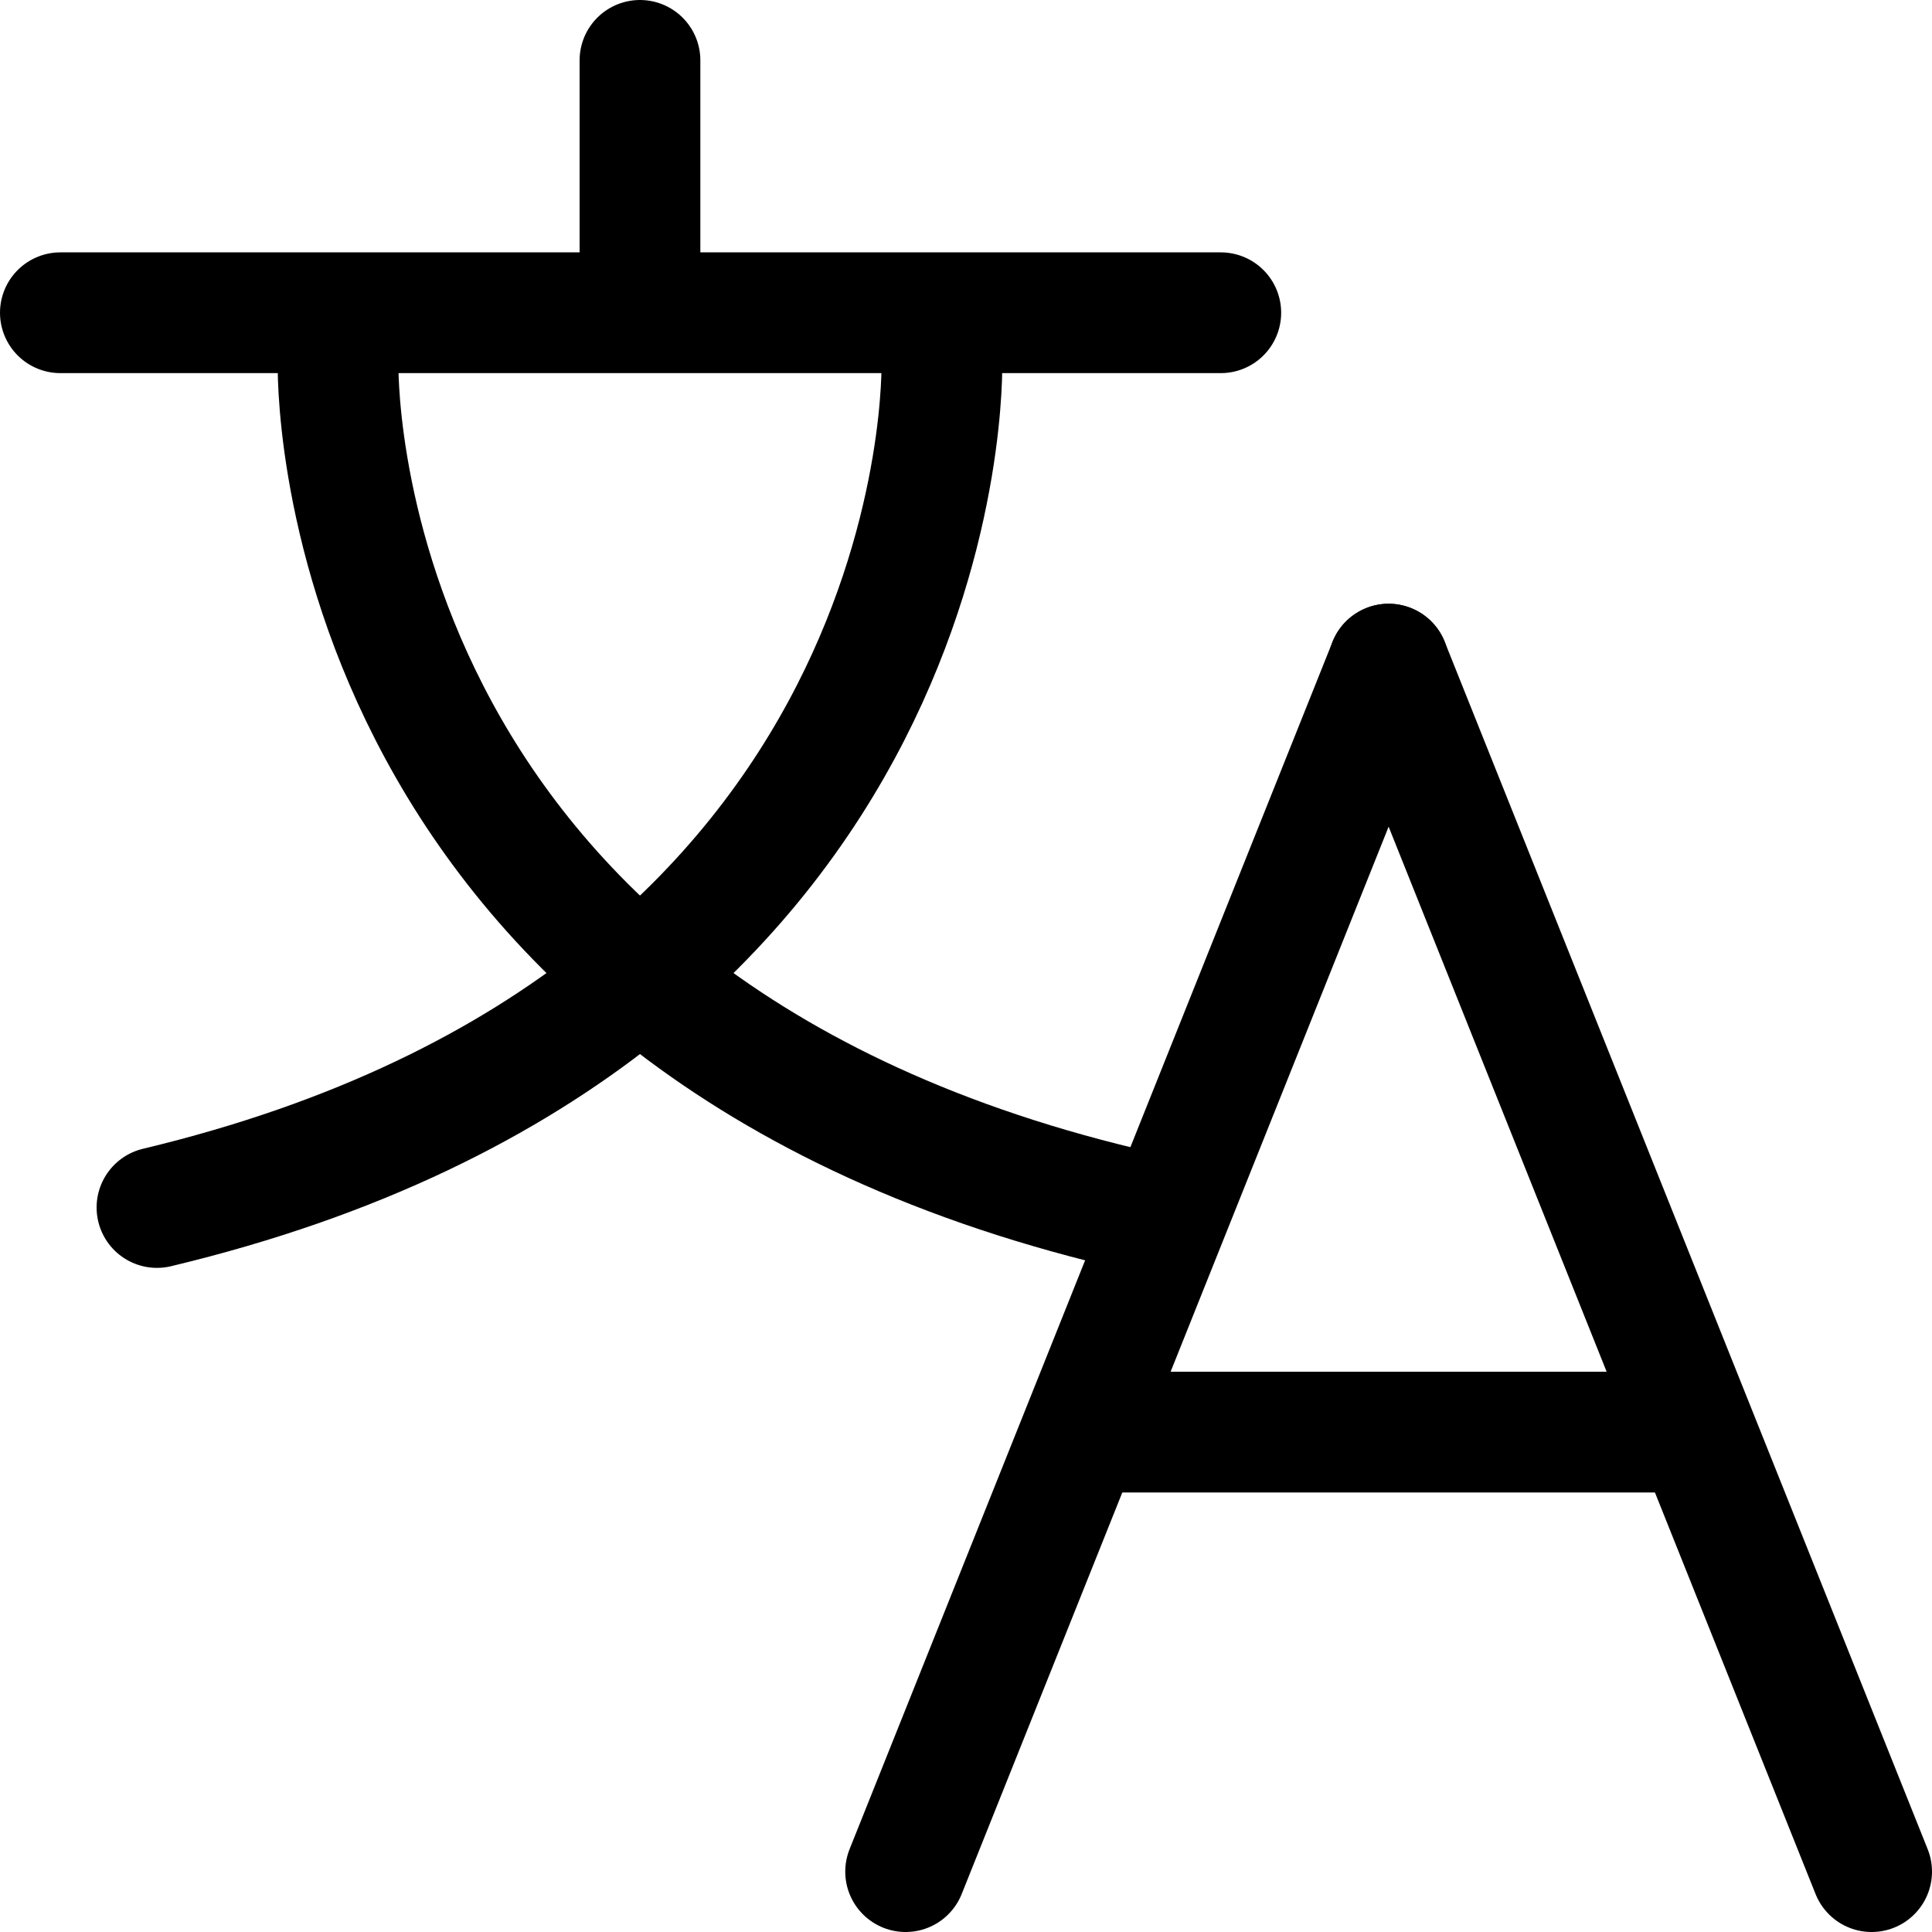
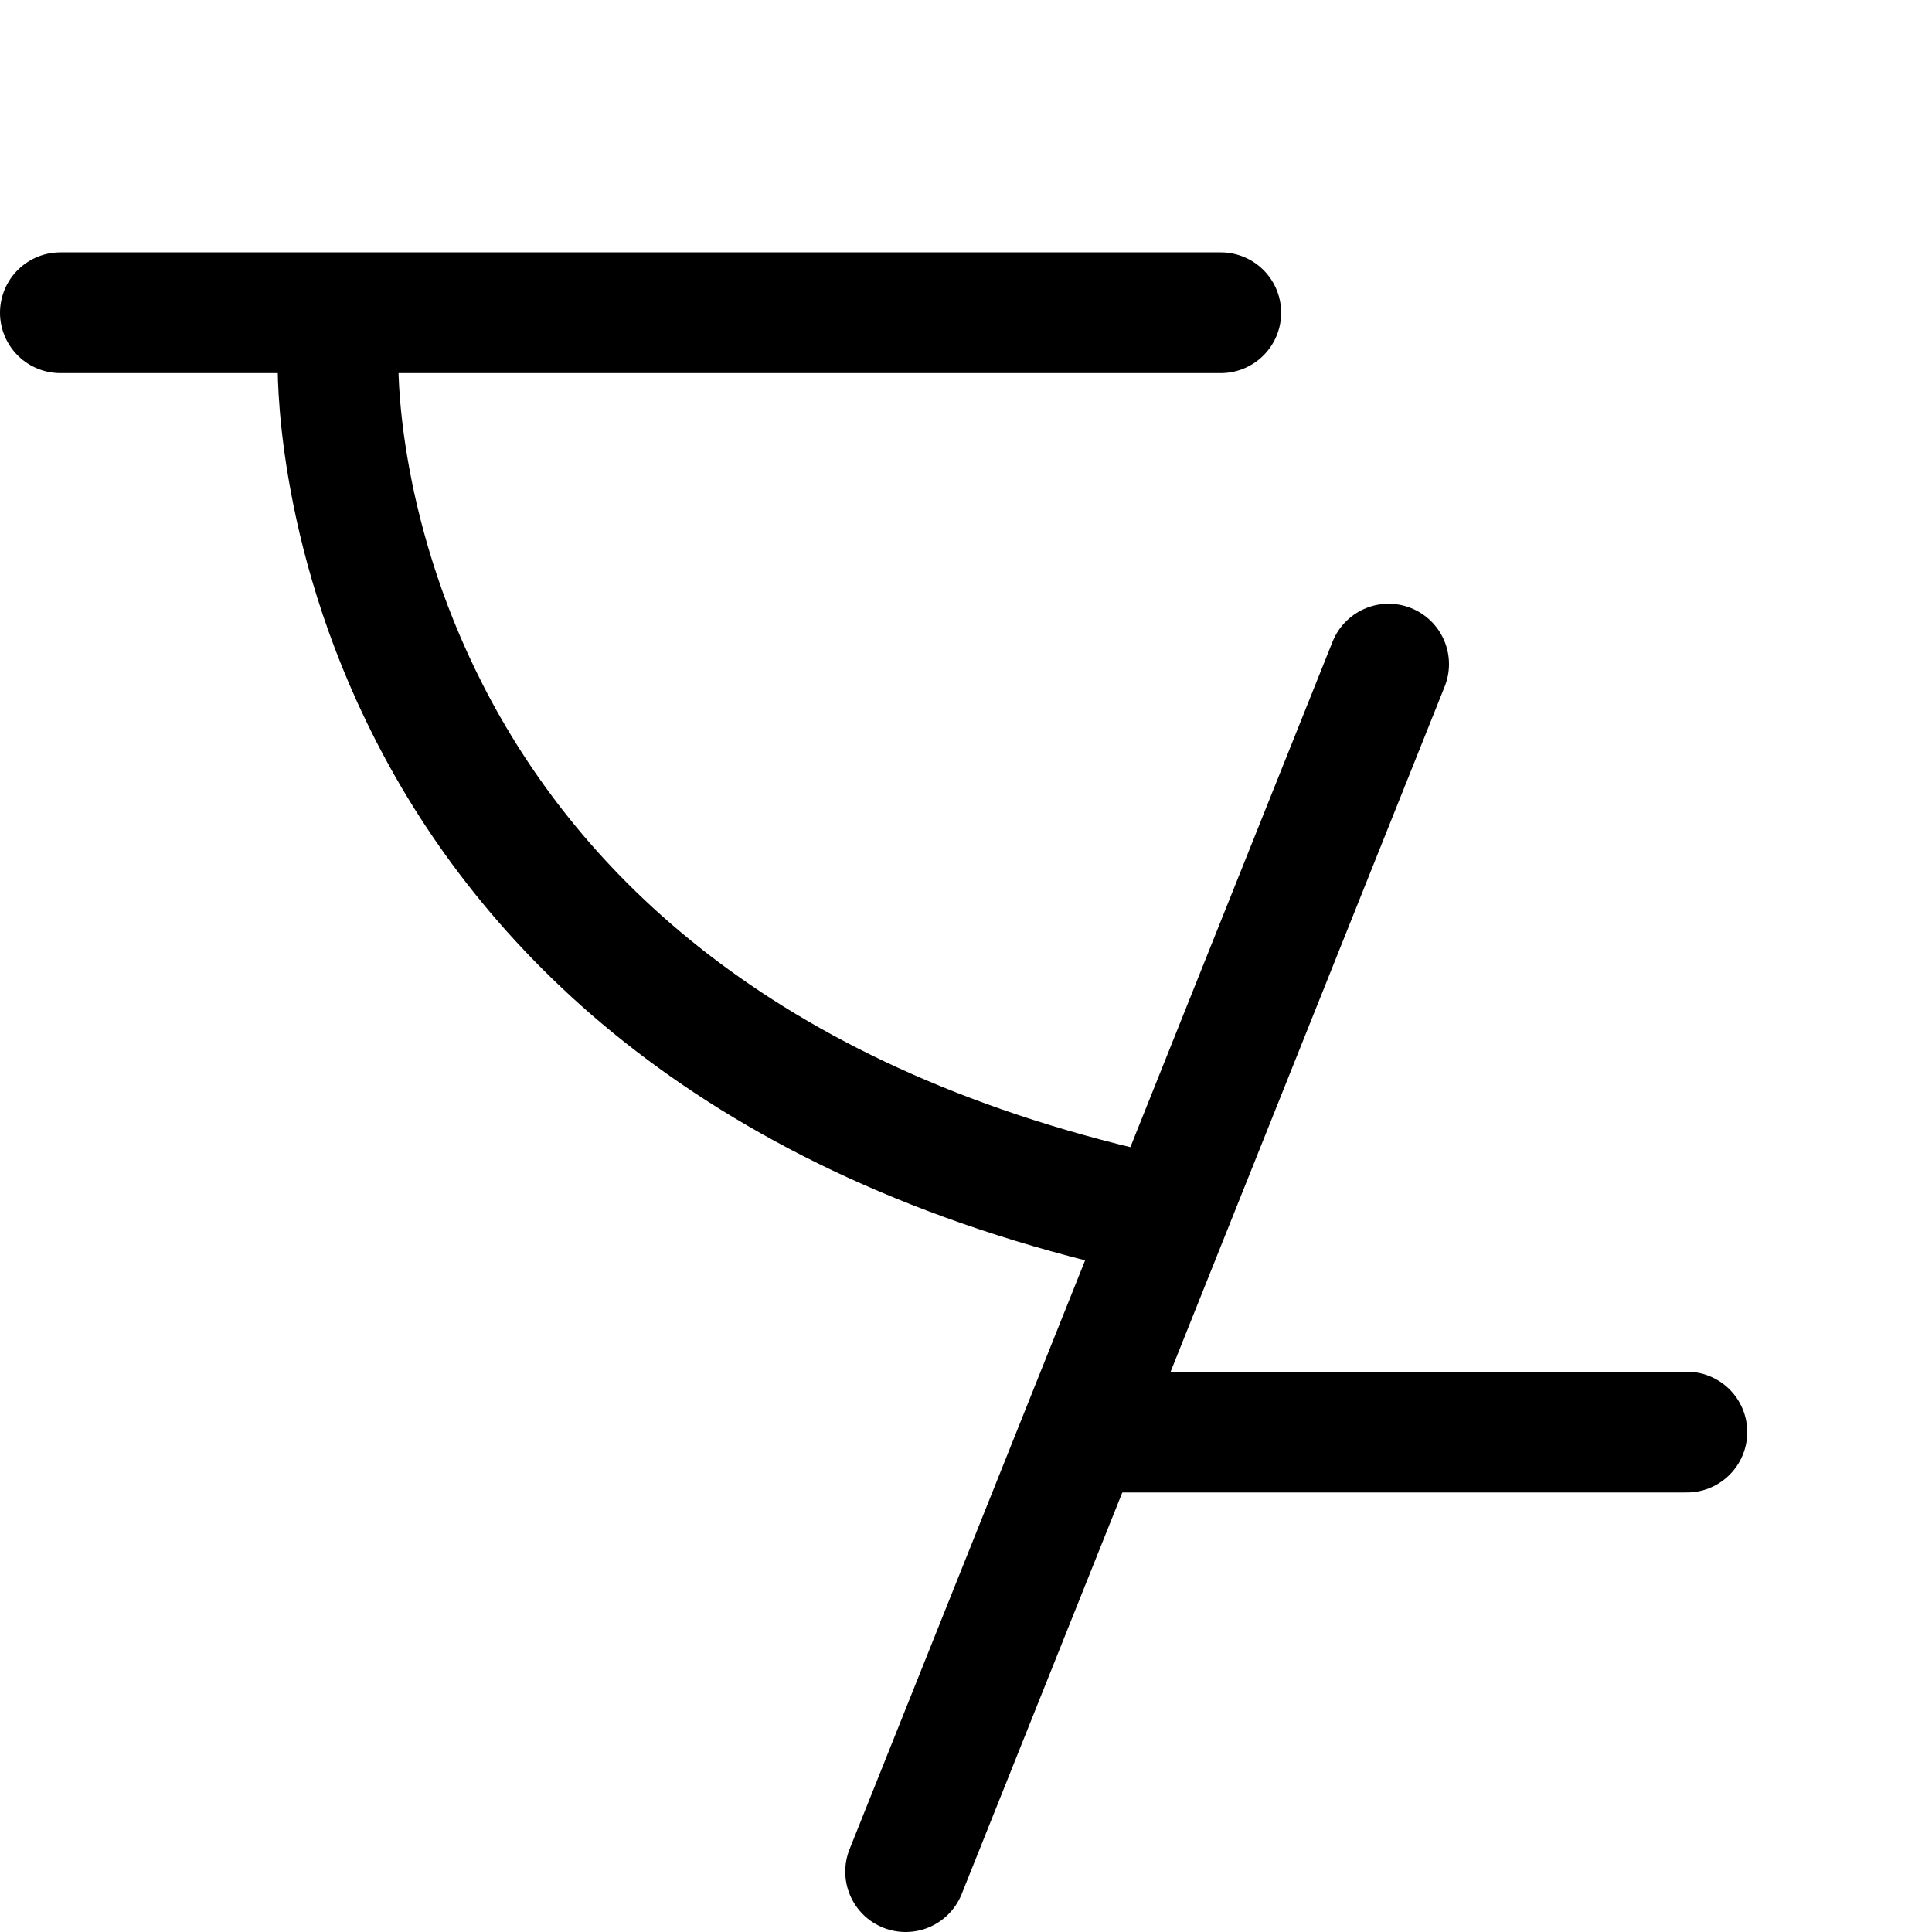
<svg xmlns="http://www.w3.org/2000/svg" width="16" height="16" viewBox="0 0 16 16" fill="none">
  <path d="M7.5 15.5L11.5 5.5" stroke="currentColor" stroke-linecap="round" stroke-linejoin="round" />
-   <path d="M15.5 15.5L11.5 5.5" stroke="currentColor" stroke-linecap="round" stroke-linejoin="round" />
  <path d="M9.07 11.86H13.97" stroke="currentColor" stroke-linecap="round" stroke-linejoin="round" />
  <path d="M0.5 2.59H10.11" stroke="currentColor" stroke-linecap="round" stroke-linejoin="round" />
-   <path d="M5.3 0.5V2.5" stroke="currentColor" stroke-linecap="round" stroke-linejoin="round" />
  <path d="M2.8 3C2.8 3 2.65 8.41 9.3 10" stroke="currentColor" stroke-linecap="round" stroke-linejoin="round" />
-   <path d="M7.8 3C7.8 3 7.95 8.41 1.3 10" stroke="currentColor" stroke-linecap="round" stroke-linejoin="round" />
</svg>